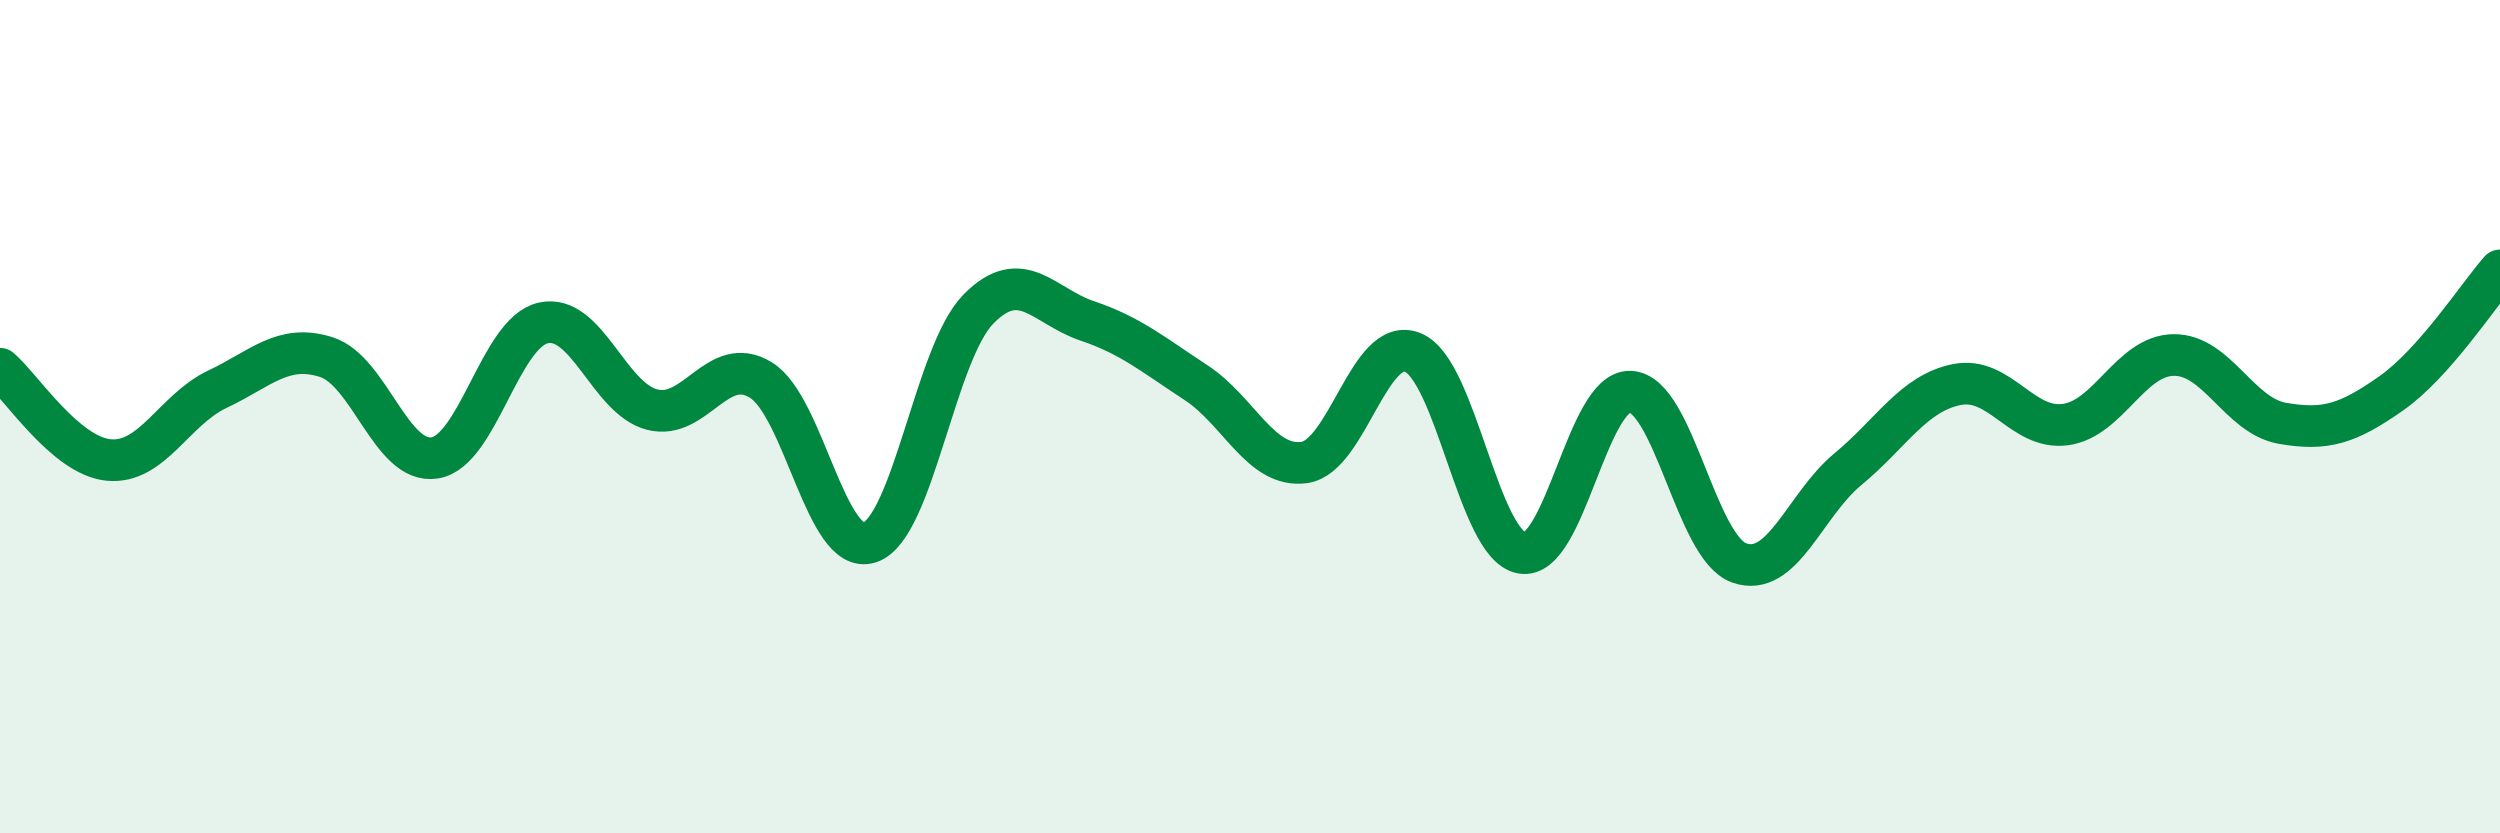
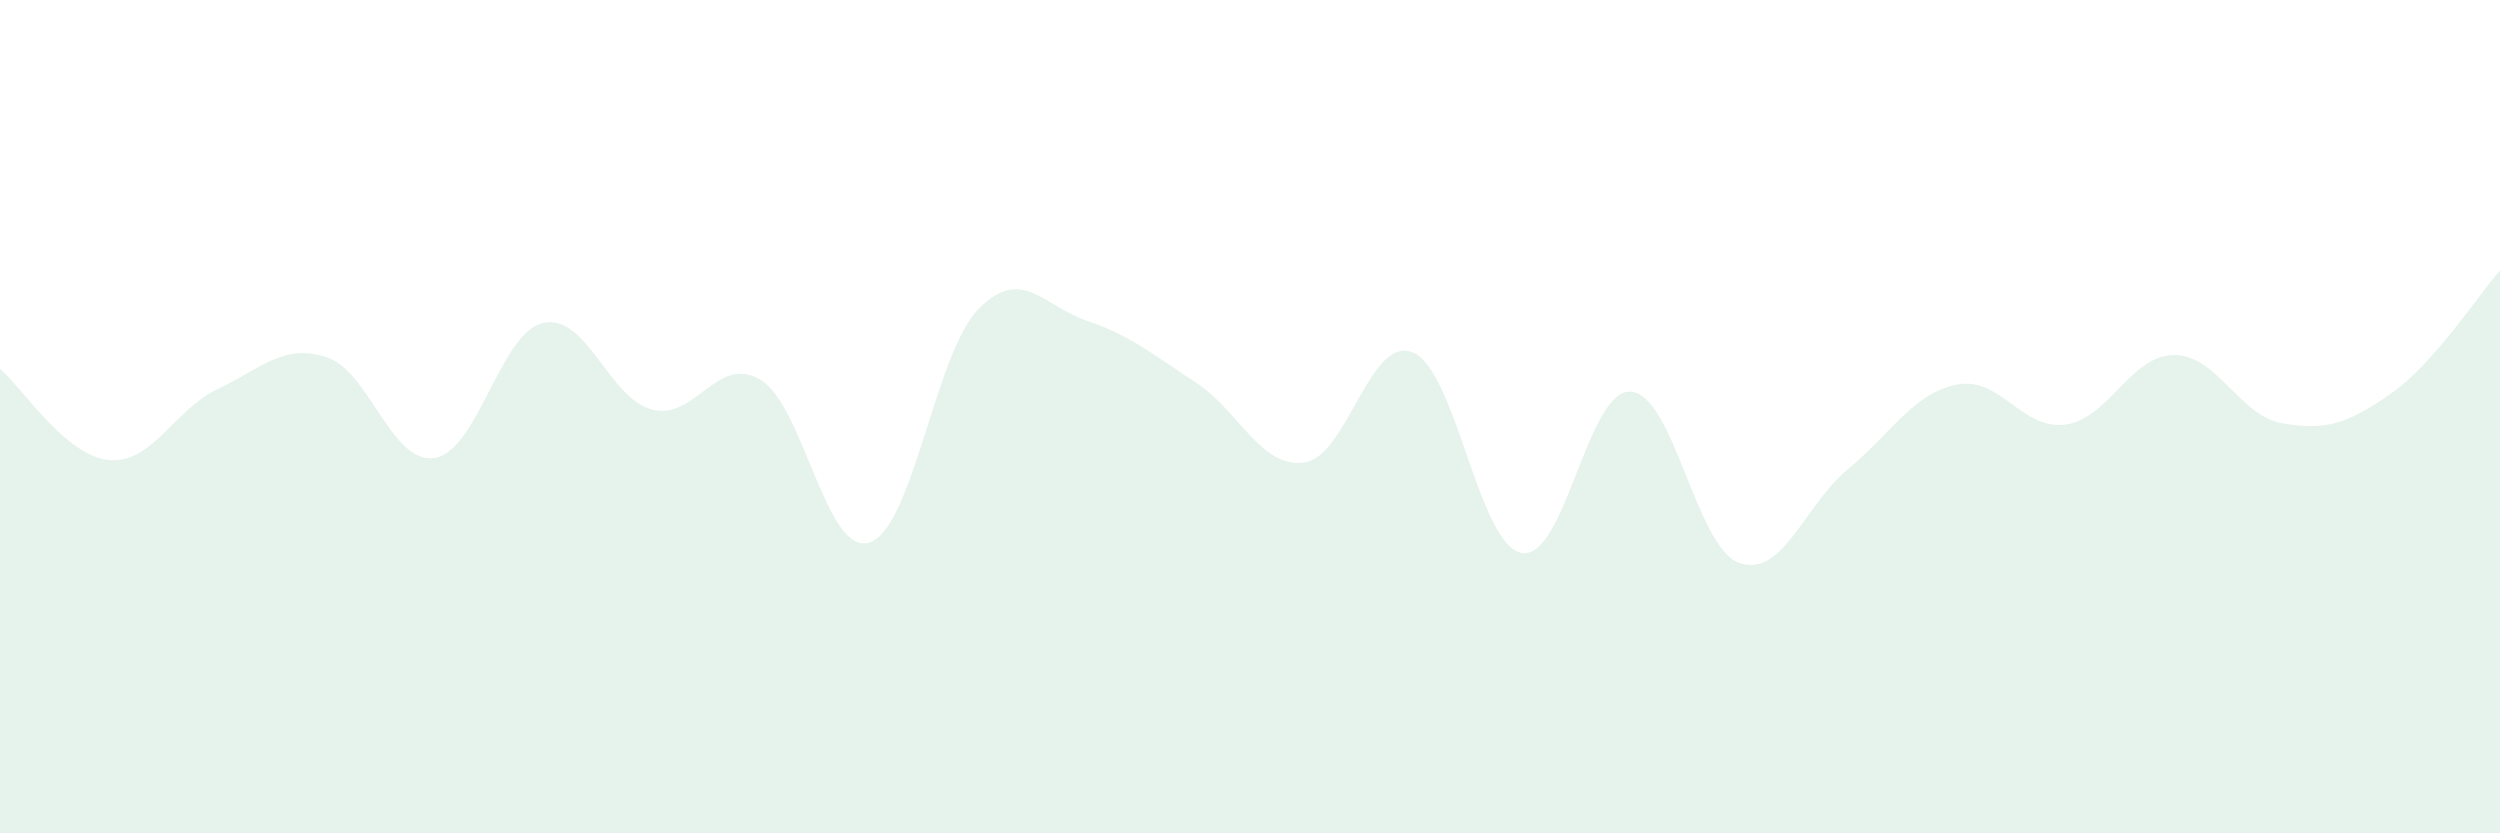
<svg xmlns="http://www.w3.org/2000/svg" width="60" height="20" viewBox="0 0 60 20">
  <path d="M 0,8.85 C 0.52,9.29 1.57,10.94 2.61,11.04 C 3.65,11.14 4.18,9.83 5.22,9.34 C 6.26,8.85 6.79,8.24 7.83,8.57 C 8.87,8.9 9.39,11.15 10.43,10.99 C 11.47,10.83 12,7.98 13.04,7.75 C 14.08,7.52 14.61,9.56 15.65,9.83 C 16.69,10.1 17.22,8.48 18.26,9.12 C 19.3,9.76 19.83,13.36 20.87,13.02 C 21.91,12.68 22.44,8.48 23.48,7.42 C 24.52,6.36 25.05,7.35 26.09,7.7 C 27.13,8.05 27.66,8.5 28.7,9.18 C 29.74,9.86 30.26,11.24 31.3,11.1 C 32.34,10.96 32.87,8.03 33.91,8.46 C 34.95,8.89 35.48,13.08 36.52,13.27 C 37.56,13.46 38.09,9.35 39.13,9.4 C 40.17,9.45 40.7,13.14 41.74,13.51 C 42.78,13.88 43.31,12.12 44.35,11.26 C 45.39,10.4 45.92,9.44 46.96,9.23 C 48,9.02 48.53,10.33 49.57,10.19 C 50.61,10.05 51.13,8.53 52.17,8.52 C 53.21,8.51 53.74,9.98 54.78,10.16 C 55.82,10.34 56.35,10.17 57.39,9.44 C 58.43,8.71 59.48,7.08 60,6.49L60 20L0 20Z" fill="#008740" opacity="0.1" stroke-linecap="round" stroke-linejoin="round" />
-   <path d="M 0,8.85 C 0.52,9.29 1.57,10.94 2.61,11.04 C 3.65,11.14 4.18,9.83 5.22,9.34 C 6.26,8.85 6.79,8.24 7.83,8.57 C 8.87,8.9 9.39,11.15 10.43,10.99 C 11.47,10.83 12,7.98 13.04,7.75 C 14.08,7.52 14.61,9.56 15.65,9.83 C 16.69,10.1 17.22,8.48 18.26,9.12 C 19.3,9.76 19.83,13.36 20.87,13.02 C 21.91,12.68 22.44,8.48 23.48,7.42 C 24.52,6.36 25.05,7.35 26.09,7.7 C 27.13,8.05 27.66,8.5 28.7,9.18 C 29.74,9.86 30.26,11.24 31.3,11.1 C 32.34,10.96 32.87,8.03 33.91,8.46 C 34.95,8.89 35.48,13.08 36.52,13.27 C 37.56,13.46 38.09,9.35 39.13,9.4 C 40.17,9.45 40.7,13.14 41.74,13.51 C 42.78,13.88 43.31,12.12 44.35,11.26 C 45.39,10.4 45.92,9.44 46.96,9.23 C 48,9.02 48.53,10.33 49.57,10.19 C 50.61,10.05 51.13,8.53 52.17,8.52 C 53.21,8.51 53.74,9.98 54.78,10.16 C 55.82,10.34 56.35,10.17 57.39,9.44 C 58.43,8.71 59.48,7.08 60,6.49" stroke="#008740" stroke-width="1" fill="none" stroke-linecap="round" stroke-linejoin="round" />
</svg>